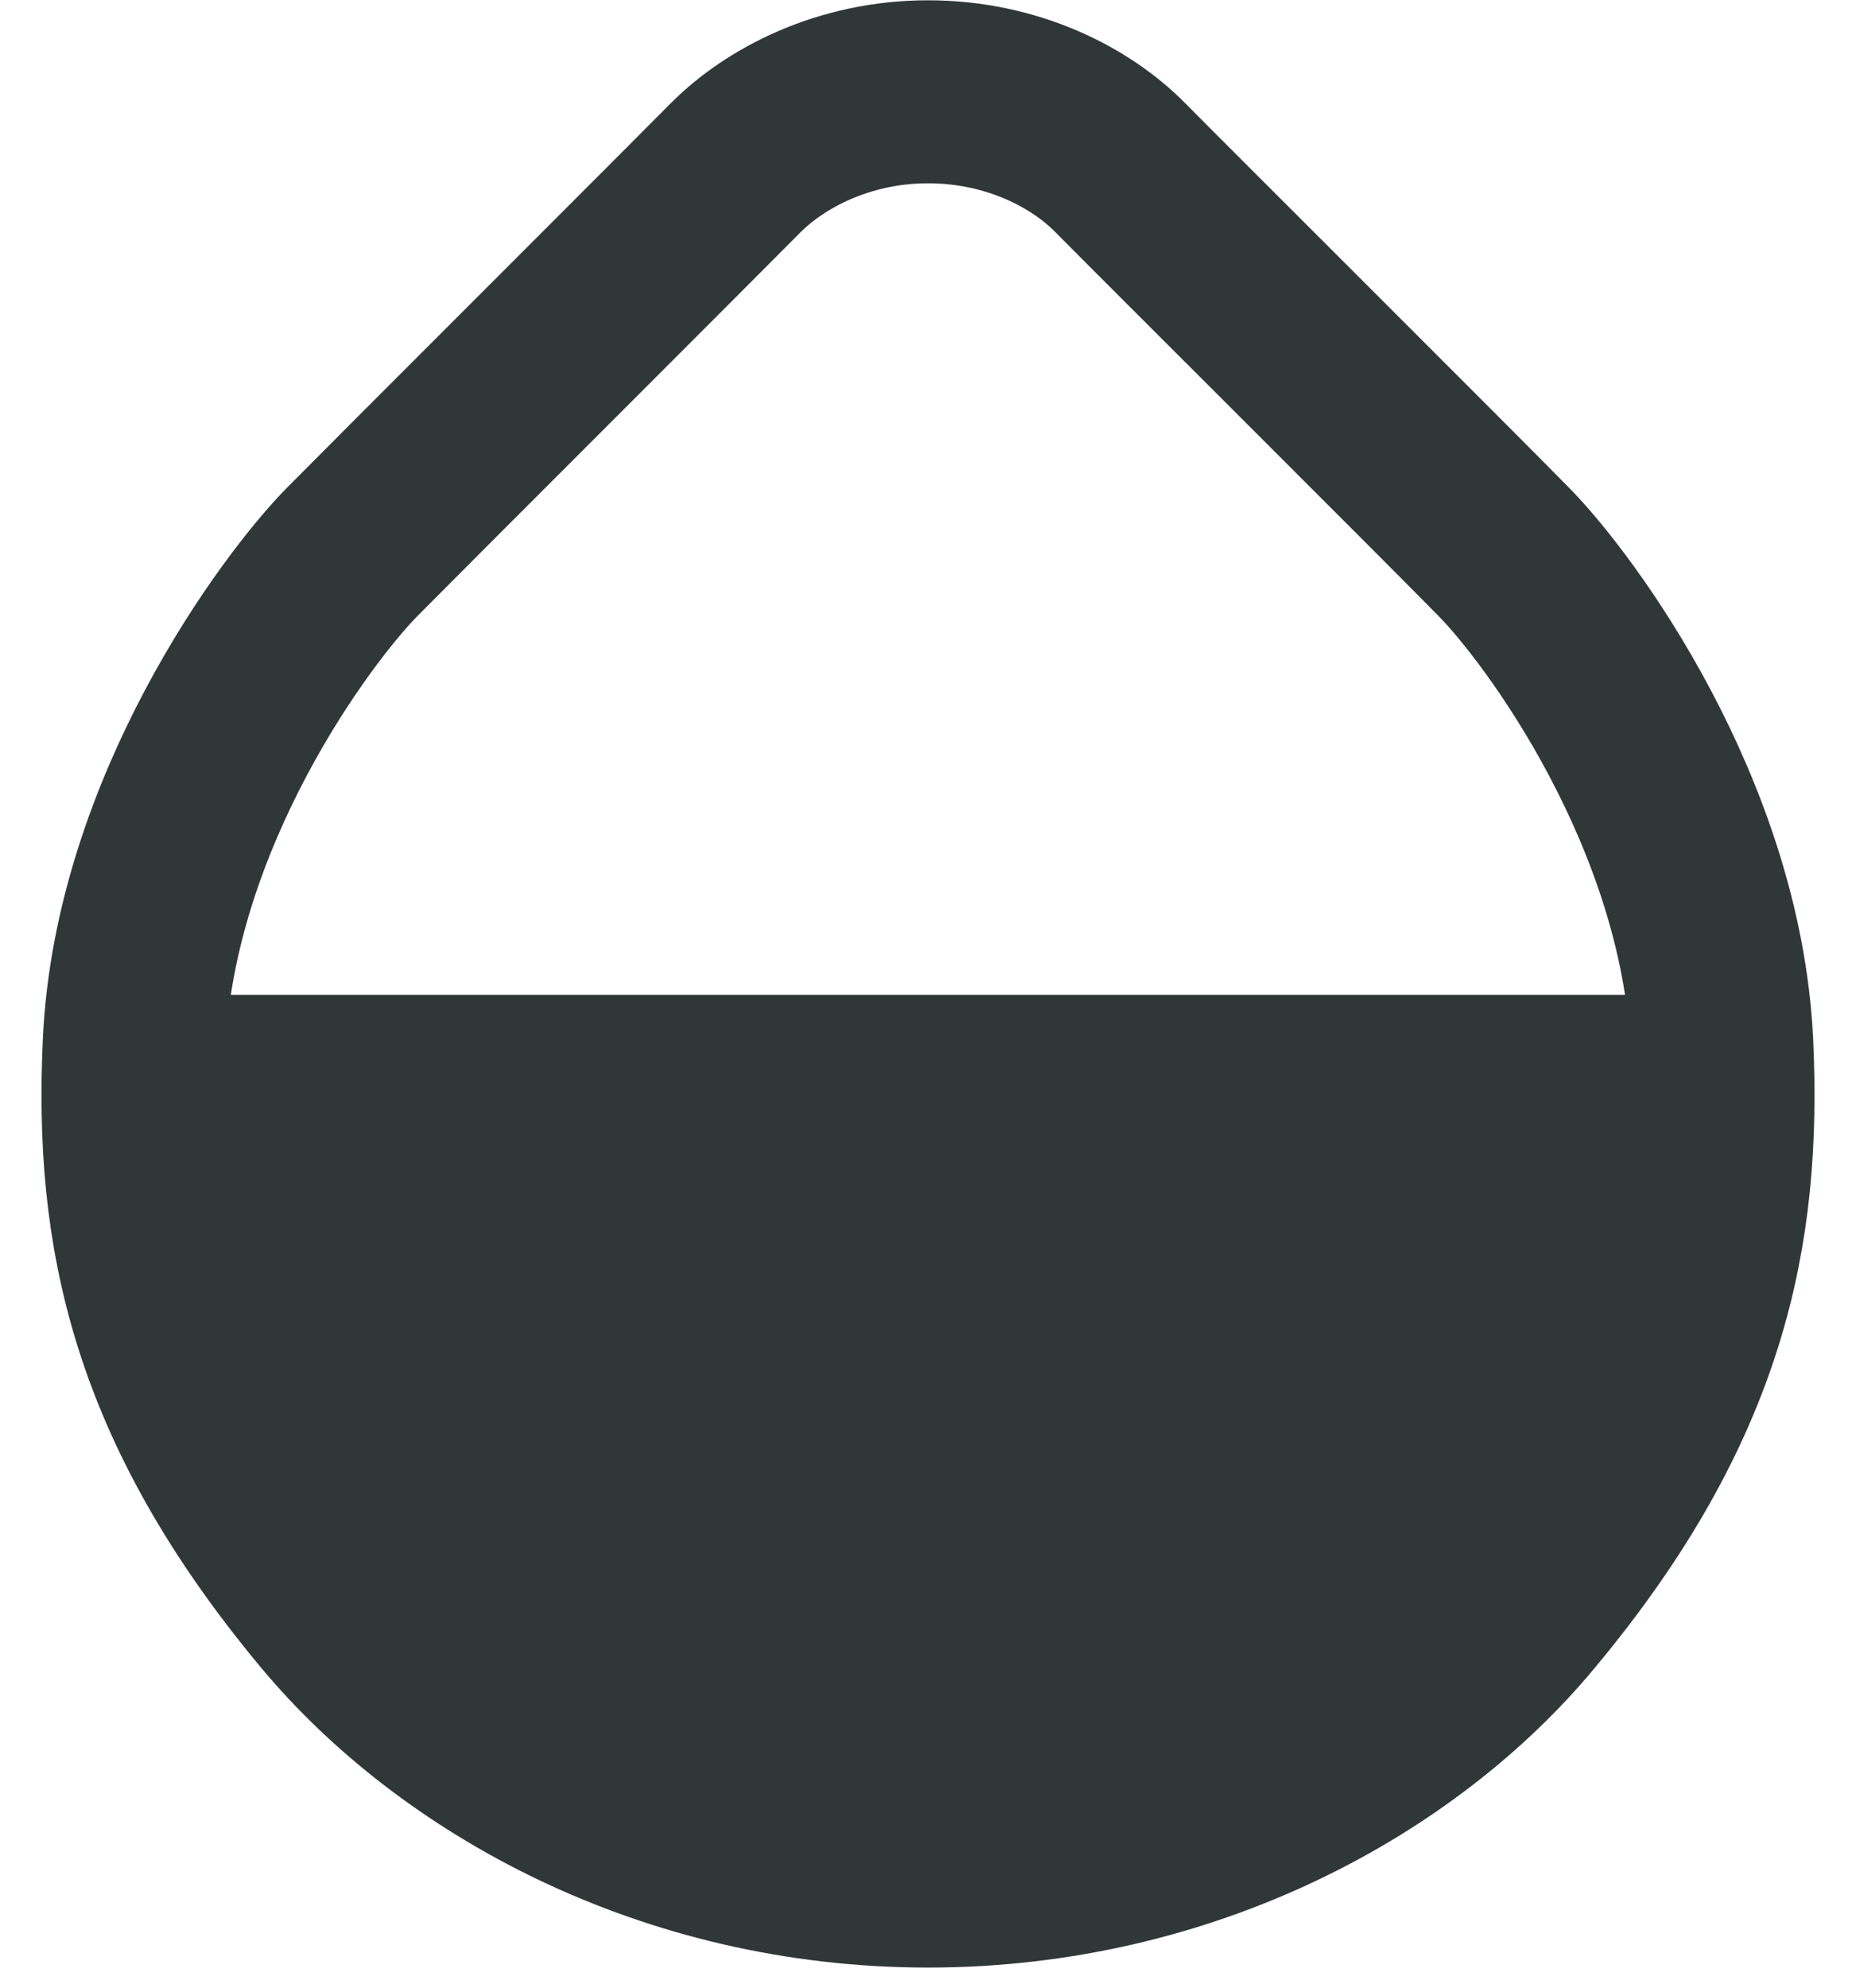
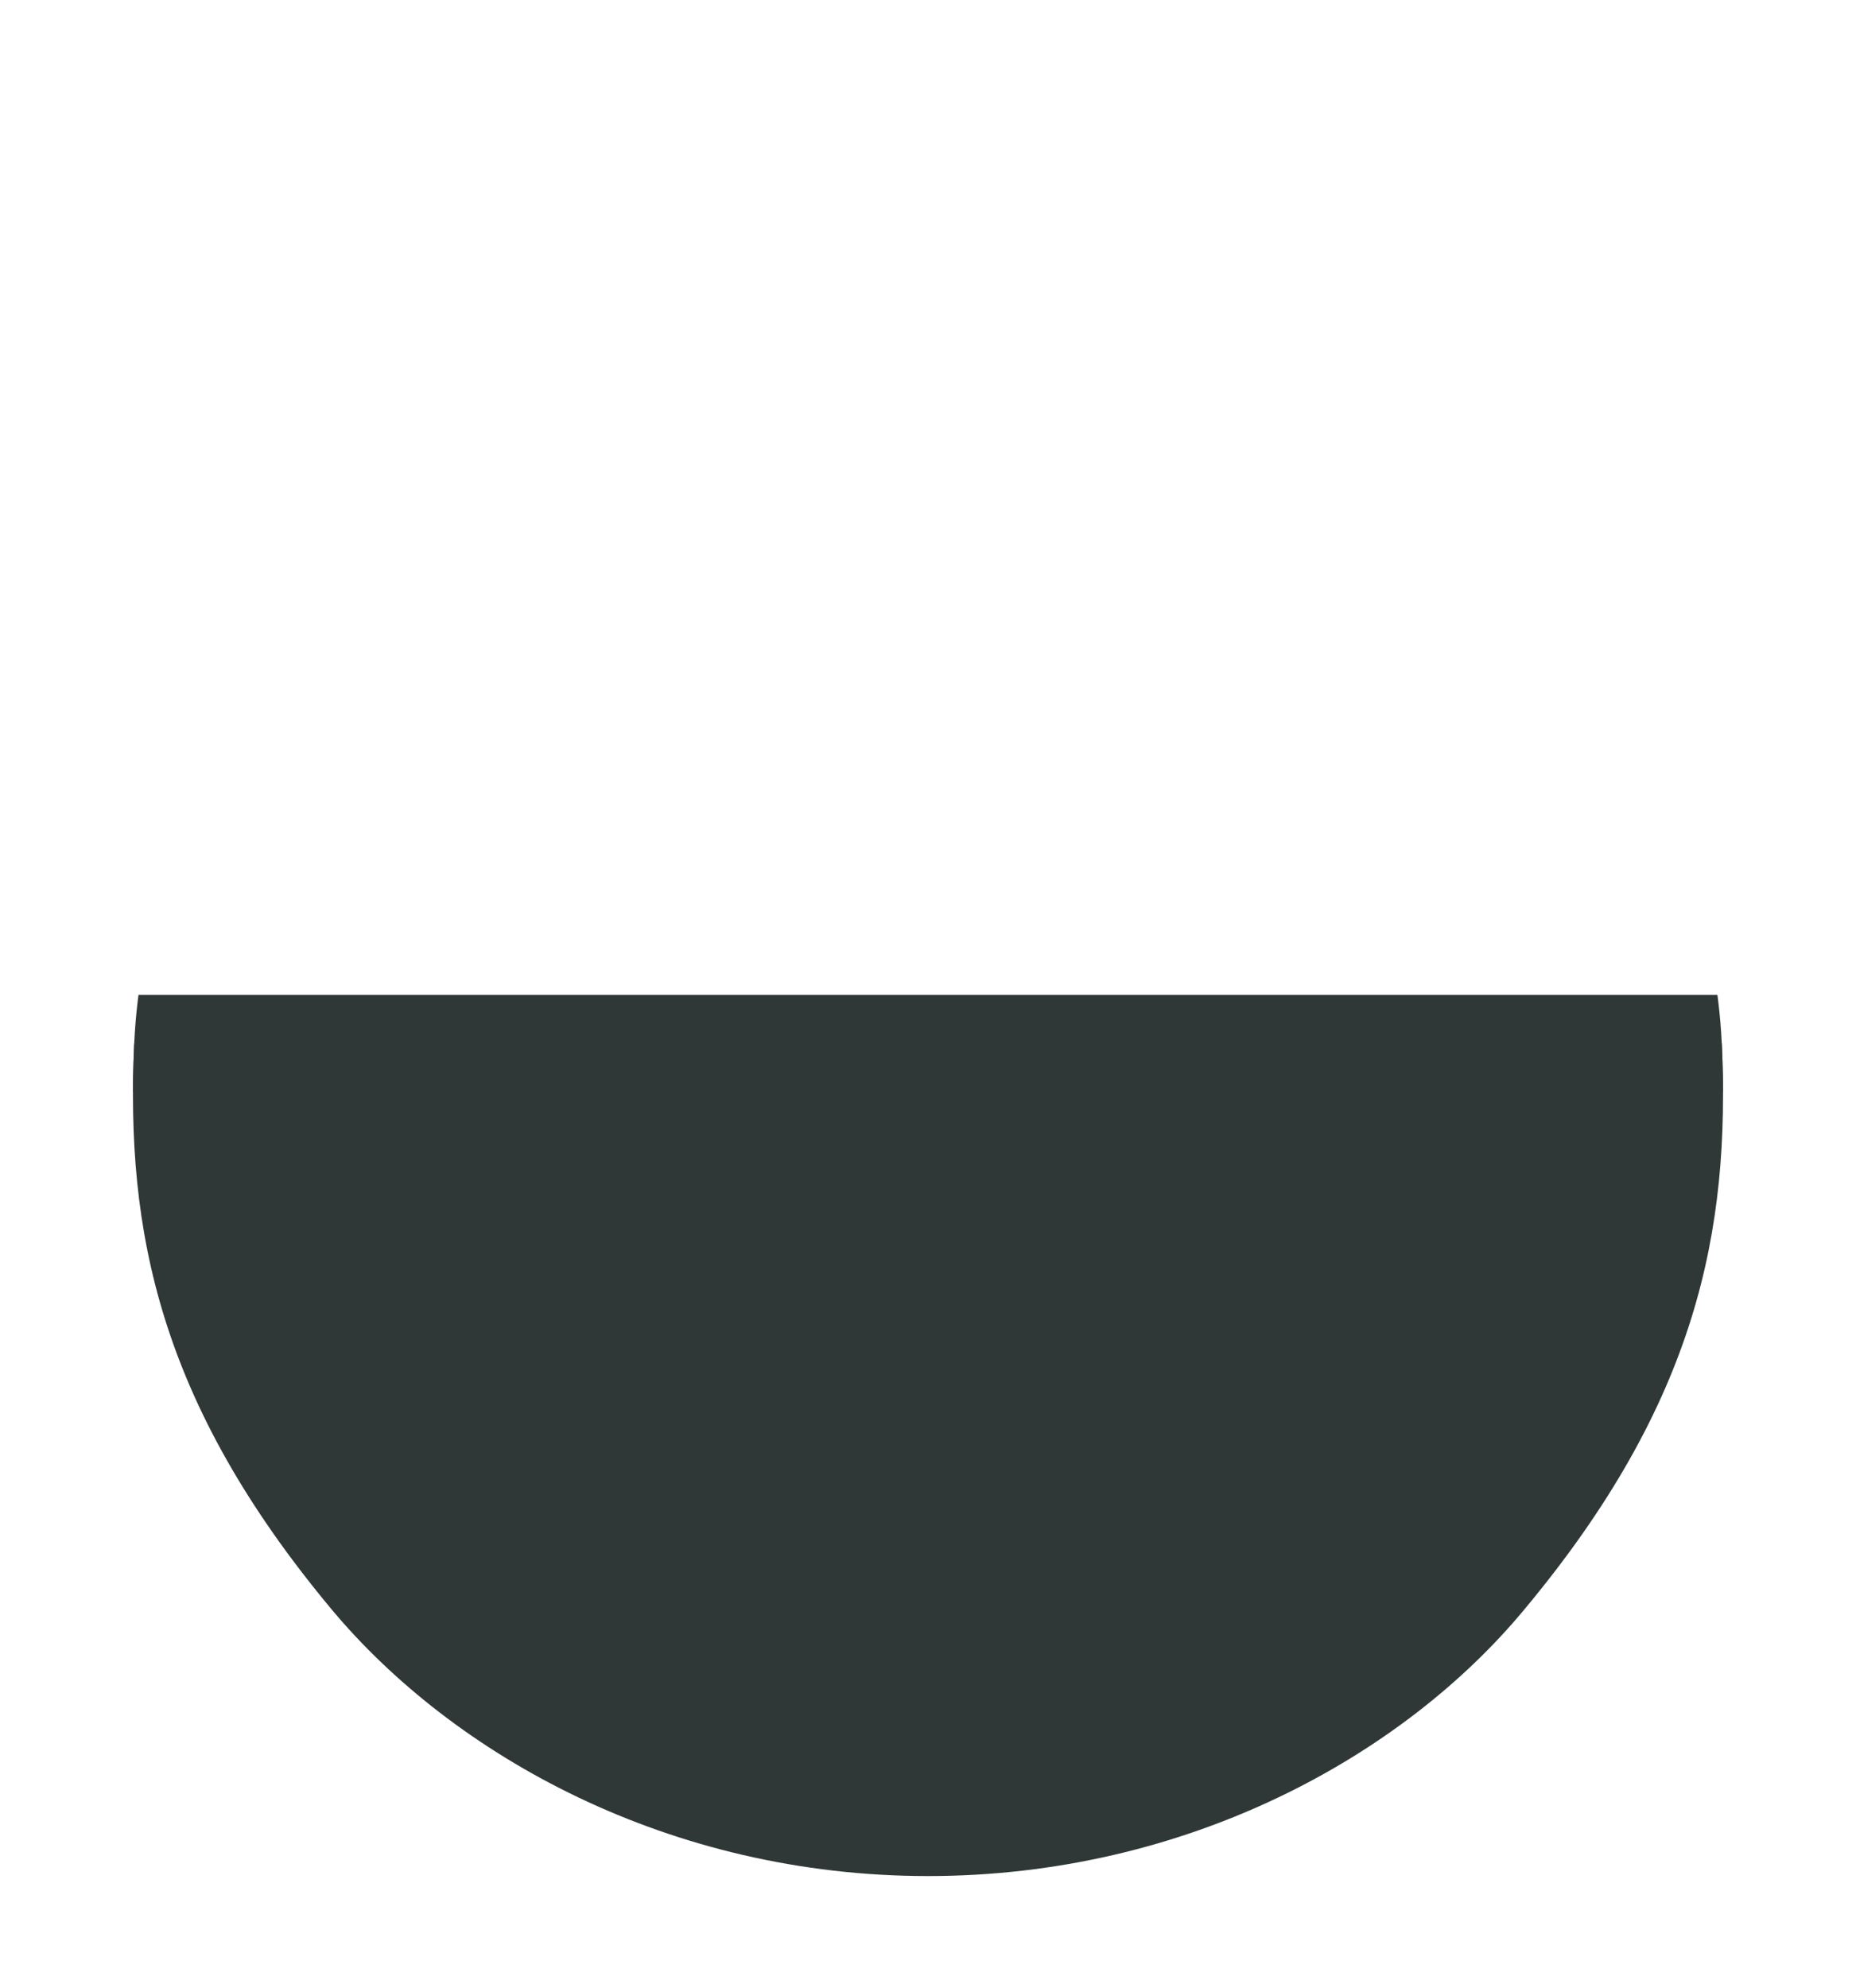
<svg xmlns="http://www.w3.org/2000/svg" id="_レイヤー_2" data-name="レイヤー 2" viewBox="0 0 32.36 34.65">
  <defs>
    <style>
      .cls-1, .cls-2 {
        fill: none;
      }

      .cls-2 {
        stroke-width: 3.19px;
      }

      .cls-2, .cls-3 {
        stroke: #303837;
        stroke-miterlimit: 10;
      }

      .cls-3 {
        fill: #303837;
        stroke-width: 1.7px;
      }

      .cls-4 {
        clip-path: url(#clippath);
      }
    </style>
    <clipPath id="clippath">
-       <path class="cls-1" d="M16.18,32.7c4.51,0,8.28-2.09,10.4-4.65,3.01-3.61,3.59-6.6,3.44-9.86-.19-4.01-2.81-7.57-3.81-8.58-1-1.02-5.95-5.95-6.68-6.69-.68-.69-1.87-1.32-3.35-1.32s-2.67.64-3.35,1.32c-.73.74-5.68,5.68-6.68,6.69s-3.63,4.57-3.81,8.58c-.15,3.26.43,6.25,3.44,9.86,2.13,2.55,5.89,4.65,10.4,4.65h0Z" />
+       <path class="cls-1" d="M16.18,32.7c4.51,0,8.28-2.09,10.4-4.65,3.01-3.61,3.59-6.6,3.44-9.86-.19-4.01-2.81-7.57-3.81-8.58-1-1.02-5.95-5.95-6.68-6.69-.68-.69-1.87-1.32-3.35-1.32s-2.67.64-3.35,1.32c-.73.74-5.68,5.68-6.68,6.69s-3.63,4.57-3.81,8.58c-.15,3.26.43,6.25,3.44,9.86,2.13,2.55,5.89,4.65,10.4,4.65Z" />
    </clipPath>
  </defs>
  <g id="_編集モード" data-name="編集モード">
    <g>
      <g class="cls-4">
        <rect class="cls-3" x=".85" y="18.19" width="30.66" height="15.61" />
      </g>
-       <path class="cls-2" d="M16.18,32.7c4.51,0,8.28-2.09,10.4-4.65,3.01-3.61,3.59-6.6,3.44-9.86-.19-4.01-2.81-7.57-3.81-8.58-1-1.02-5.95-5.95-6.68-6.69-.68-.69-1.87-1.32-3.35-1.32s-2.67.64-3.35,1.32c-.73.74-5.68,5.68-6.68,6.69s-3.63,4.57-3.81,8.58c-.15,3.26.43,6.25,3.44,9.86,2.13,2.55,5.89,4.65,10.4,4.65h0Z" />
    </g>
  </g>
</svg>